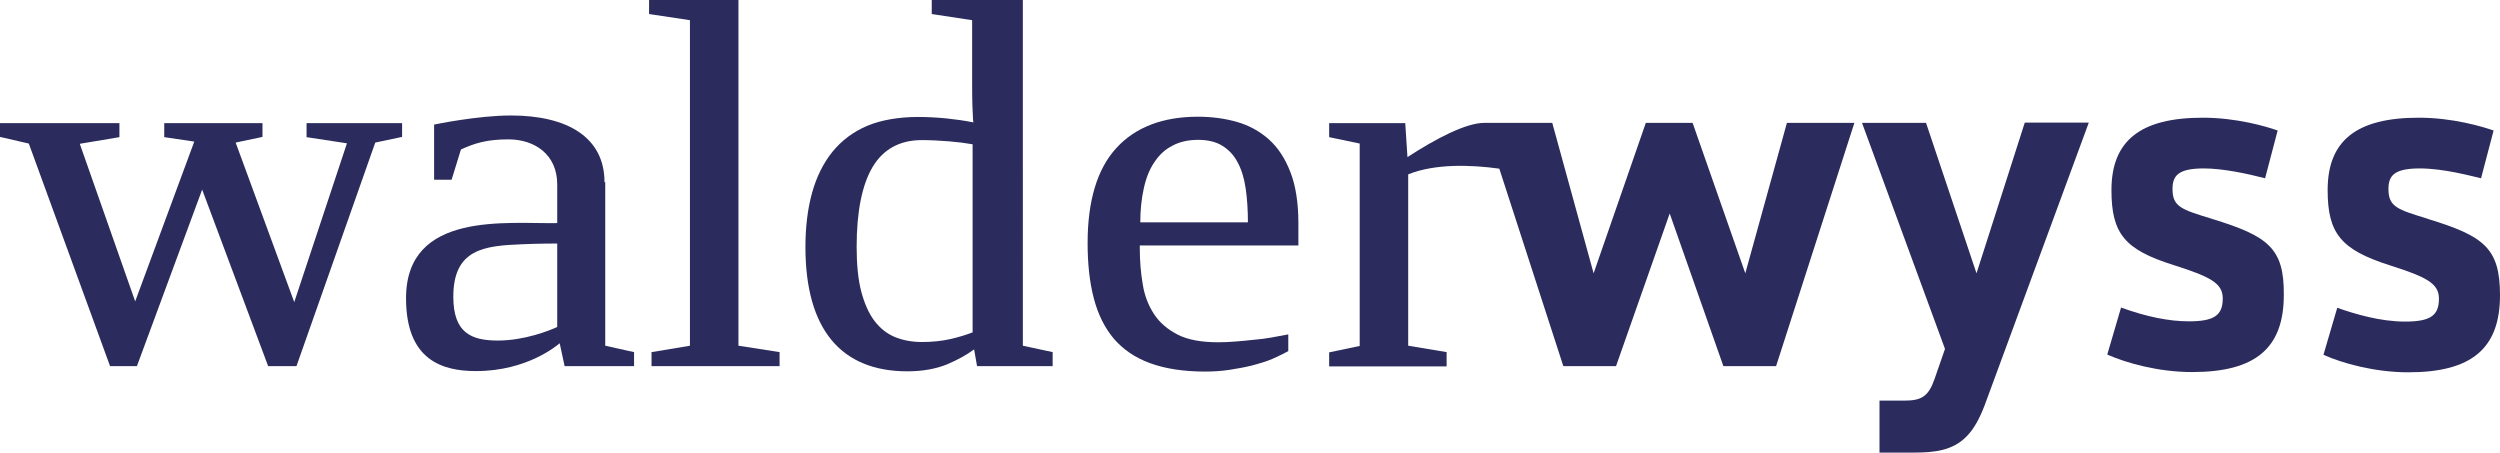
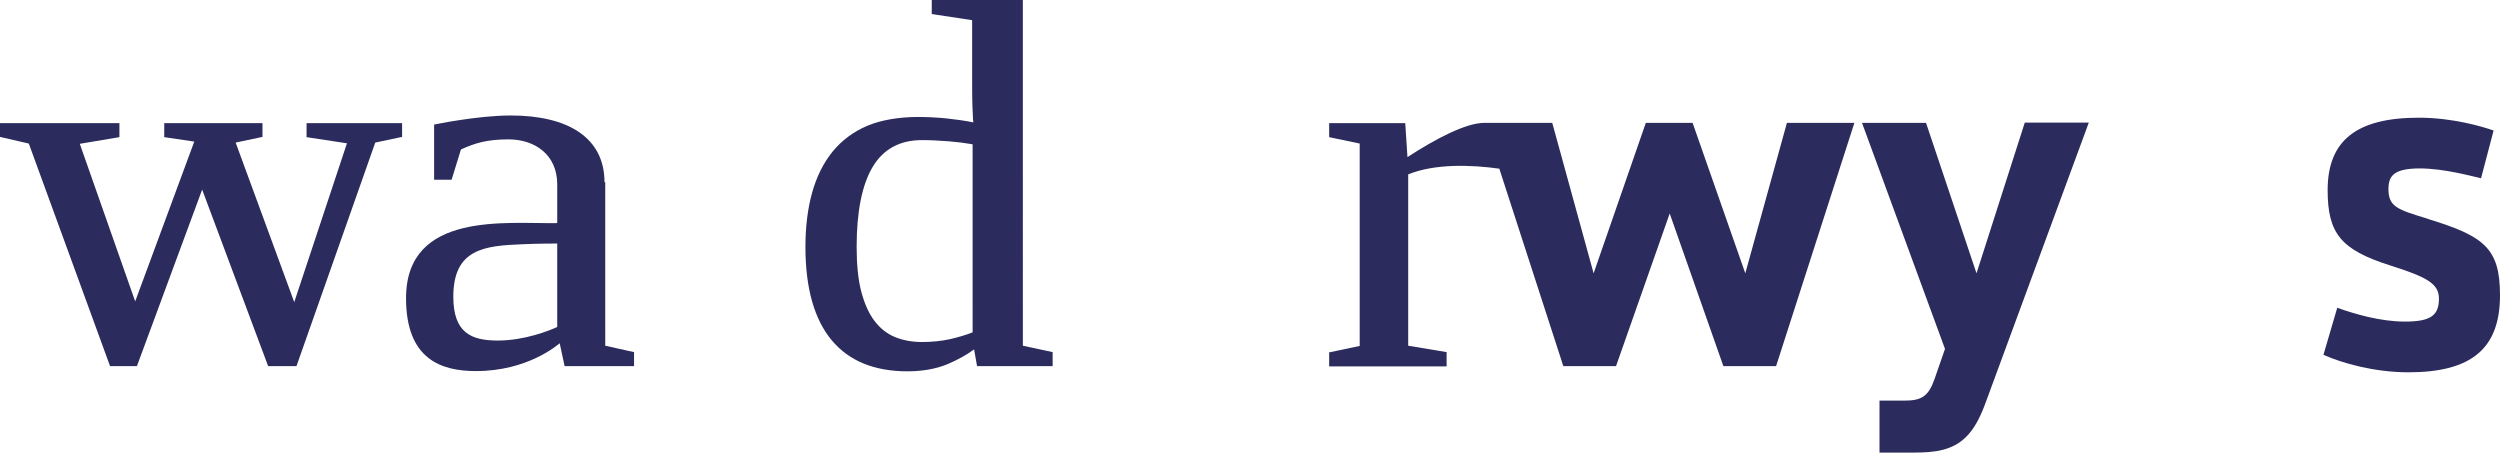
<svg xmlns="http://www.w3.org/2000/svg" version="1.1" id="Layer_1" x="0px" y="0px" viewBox="0 0 1015.3 183.8" style="enable-background:new 0 0 1015.3 183.8;" xml:space="preserve">
  <style type="text/css">
	.st0{fill:none;}
	.st1{fill:#2B2C5D;}
</style>
  <path class="st0" d="M374.4,57c-9,0-15.7,3.7-20,10.9c-4.3,7.3-6.5,18.2-6.5,32.4c0,7.2,0.6,13.3,1.9,18.3c1.2,4.9,3.1,8.9,5.4,11.9  c2.3,3,5.1,5.2,8.3,6.5c3.3,1.3,6.9,2,10.9,2c4.1,0,8-0.4,11.6-1.2c3.4-0.8,6.4-1.7,8.9-2.7V58.7c-2.7-0.5-5.9-0.9-9.6-1.2  C381.5,57.1,377.9,57,374.4,57z" />
  <path class="st0" d="M184.1,120.5c0,14.6,7.3,17.8,18.1,17.8c10.8,0,20.8-4.1,24.1-5.5V99c0,0-8.2,0-14.3,0.3  C196.7,99.9,184.1,101.1,184.1,120.5z" />
  <path class="st0" d="M502.5,65.8c-1.5-2.9-3.6-5.1-6.2-6.7c-2.6-1.6-5.9-2.4-9.8-2.4c-4,0-7.6,0.8-10.5,2.4  c-2.9,1.6-5.4,3.8-7.3,6.7c-1.9,2.9-3.4,6.5-4.3,10.7c-0.9,4.1-1.4,8.7-1.4,13.6h43.6c0-5-0.3-9.6-0.9-13.7  C505.2,72.3,504.1,68.8,502.5,65.8z" />
  <path class="st1" d="M708.8,111l-21.4-61.1h-19L647.2,111l-16.8-61.1h-27.6c-7.5,0-19.8,6.5-31.2,13.9L570.7,50h-30.9v5.7l12.4,2.6  v82.2l-12.4,2.6v5.7h47.7V143l-15.6-2.6V70.8c11-4.4,25.5-3.9,37-2.3l26,80.2h21.4l21.8-62l21.8,62h21.4l31.8-98.8h-27.4L708.8,111z  " />
  <path class="st1" d="M245.5,74c0-18.2-15-27.1-38-27.1c-13.7,0-31.2,3.7-31.2,3.7V73h7.1l3.8-12.3c5.5-2.5,10.4-4.1,19.3-4.1  c10.6,0,19.8,6.1,19.8,18.3v15.7c-19.9,0.4-61.4-5.1-61.4,30.5c0,25,14.5,29.6,28.4,29.6c20.9,0,33-10.5,34-11.3l2,9.3h28.2v-5.7  l-11.7-2.6V74z M226.3,132.8c-3.3,1.5-13.3,5.5-24.1,5.5c-10.8,0-18.1-3.1-18.1-17.8c0-19.4,12.6-20.7,27.9-21.3  c6.2-0.3,14.3-0.3,14.3-0.3V132.8z" />
  <path class="st1" d="M802.7,111l-20.5-61.1h-26l33.7,91.8l-4.2,12.1c-2.5,7.2-5.3,8.9-12.3,8.9h-10.1v21.1h14.1  c8.2,0,15.6-0.8,21.2-6.5c3-3,5.3-7.2,7.4-12.7l42.3-114.8h-26L802.7,111z" />
-   <path class="st1" d="M898.7,89l-0.6-0.2c-12.1-3.7-15.8-4.8-15.8-12c0-5.3,2.1-8.4,12.7-8.4c7.9,0,17.9,2.2,24.9,4l5.1-19.4  c-4.5-1.6-16.6-5.2-30.4-5.2c-25.3,0-37.1,9.3-37.1,29.4c0,17.7,5.4,24.2,25.1,30.4c15.1,4.8,20.1,7.4,20.1,13.6  c0,6.9-3.5,9.3-13.8,9.3c-8.1,0-17.3-1.9-27.5-5.6l-5.6,19.1c7.7,3.4,20.7,7.1,34.5,7.1c25.7,0,37.2-9.7,37.2-31.3  C927.7,100.8,921.1,95.9,898.7,89z" />
  <path class="st1" d="M986.3,89l-0.5-0.2c-12.1-3.7-15.8-4.8-15.8-12c0-5.3,2.1-8.4,12.7-8.4c9.9,0,21.3,3.2,24.9,4l5.1-19.4  c-4.6-1.6-16.6-5.2-30.4-5.2c-25.3,0-37,9.3-37,29.4c0,17.6,5.4,24.2,25.1,30.5c15.1,4.8,20.1,7.4,20.1,13.6c0,6.9-3.5,9.3-13.8,9.3  c-10.1,0-20.4-3.1-27.5-5.6l-5.6,19.1c7.6,3.4,20.7,7.1,34.5,7.1c25.7,0,37.2-9.7,37.2-31.3C1015.3,100.8,1008.8,95.9,986.3,89z" />
-   <polygon class="st1" points="299.9,0 263.6,0 263.6,5.7 280.2,8.2 280.2,140.4 264.6,143 264.6,148.7 316.6,148.7 316.6,143   299.9,140.4 " />
-   <path class="st1" d="M515.3,56.6c-3.7-3.3-8.1-5.7-13-7.1c-4.9-1.4-10.3-2.1-15.8-2.1c-14.3,0-25.5,4.3-33.2,12.8  c-7.7,8.4-11.6,21.4-11.6,38.5c0,8.4,0.8,15.9,2.5,22.4c1.7,6.5,4.4,12,8.1,16.4c3.8,4.4,8.7,7.8,14.8,10c6,2.2,13.5,3.4,22.2,3.4  c3.3,0,6.7-0.2,10-0.7c3.3-0.5,6.5-1.1,9.3-1.8c3-0.8,5.7-1.6,8-2.6c2.5-1,6.6-3.2,6.6-3.2v-6.8c0,0-4.8,0.9-7,1.3  c-2.3,0.4-4.6,0.7-7.1,0.9c-2.5,0.3-4.9,0.5-7.4,0.7c-2.4,0.2-4.7,0.3-7,0.3c-6.8,0-12.3-1-16.4-3.1c-4.1-2.1-7.4-4.9-9.6-8.3  c-2.3-3.5-3.9-7.6-4.6-12.1c-0.8-4.6-1.2-9.5-1.2-14.5v-1.3h64.4v-9.1c0-8.2-1.1-15.2-3.2-20.6C521.9,64.3,519,59.9,515.3,56.6z   M463.1,90.2c0-5,0.5-9.5,1.4-13.6c0.9-4.2,2.3-7.8,4.3-10.7c1.9-2.9,4.3-5.2,7.3-6.7c2.9-1.6,6.4-2.4,10.5-2.4  c3.9,0,7.3,0.8,9.8,2.4c2.6,1.6,4.7,3.8,6.2,6.7c1.6,2.9,2.7,6.5,3.3,10.7c0.6,4.1,0.9,8.7,0.9,13.7H463.1z" />
  <polygon class="st1" points="124.5,55.7 140.9,58.2 119.5,122.7 95.7,57.9 106.6,55.6 106.6,50 66.7,50 66.7,55.7 78.9,57.5   54.9,122.4 32.4,58.4 48.5,55.7 48.5,50 0,50 0,55.6 11.7,58.3 44.7,148.7 55.6,148.7 82.1,77 108.9,148.7 120.4,148.7 152.4,57.9   163.3,55.6 163.3,50 124.5,50 " />
  <path class="st1" d="M415.4,0h-37v5.7l16.4,2.5v24.9c0,9,0.2,12.4,0.3,13.9c0,1.1,0.1,2,0.2,2.7c-3.5-0.7-7.1-1.2-10.8-1.6  c-4-0.4-8.1-0.6-11.6-0.6c-7.7,0-15,1.2-20.7,3.6c-5.7,2.4-10.4,6-14.1,10.5c-3.7,4.6-6.5,10.2-8.3,16.7c-1.8,6.5-2.7,13.9-2.7,22  c0,33.5,14.5,50.5,41.4,50.5c6.2,0,11.7-1,16.3-2.9c4.2-1.8,7.8-3.8,10.8-6l1.2,6.8h30.7v-5.7l-12.1-2.6V0z M394.9,135  c-2.5,1-5.5,1.9-8.9,2.7c-3.6,0.8-7.5,1.2-11.6,1.2c-4,0-7.7-0.7-10.9-2c-3.2-1.3-6-3.5-8.3-6.5c-2.3-3-4.1-7-5.4-11.9  c-1.3-4.9-1.9-11.1-1.9-18.3c0-14.2,2.2-25.2,6.5-32.4c4.3-7.2,11-10.9,20-10.9c3.5,0,7.2,0.2,11,0.5c3.7,0.3,6.8,0.7,9.6,1.2V135z" />
</svg>